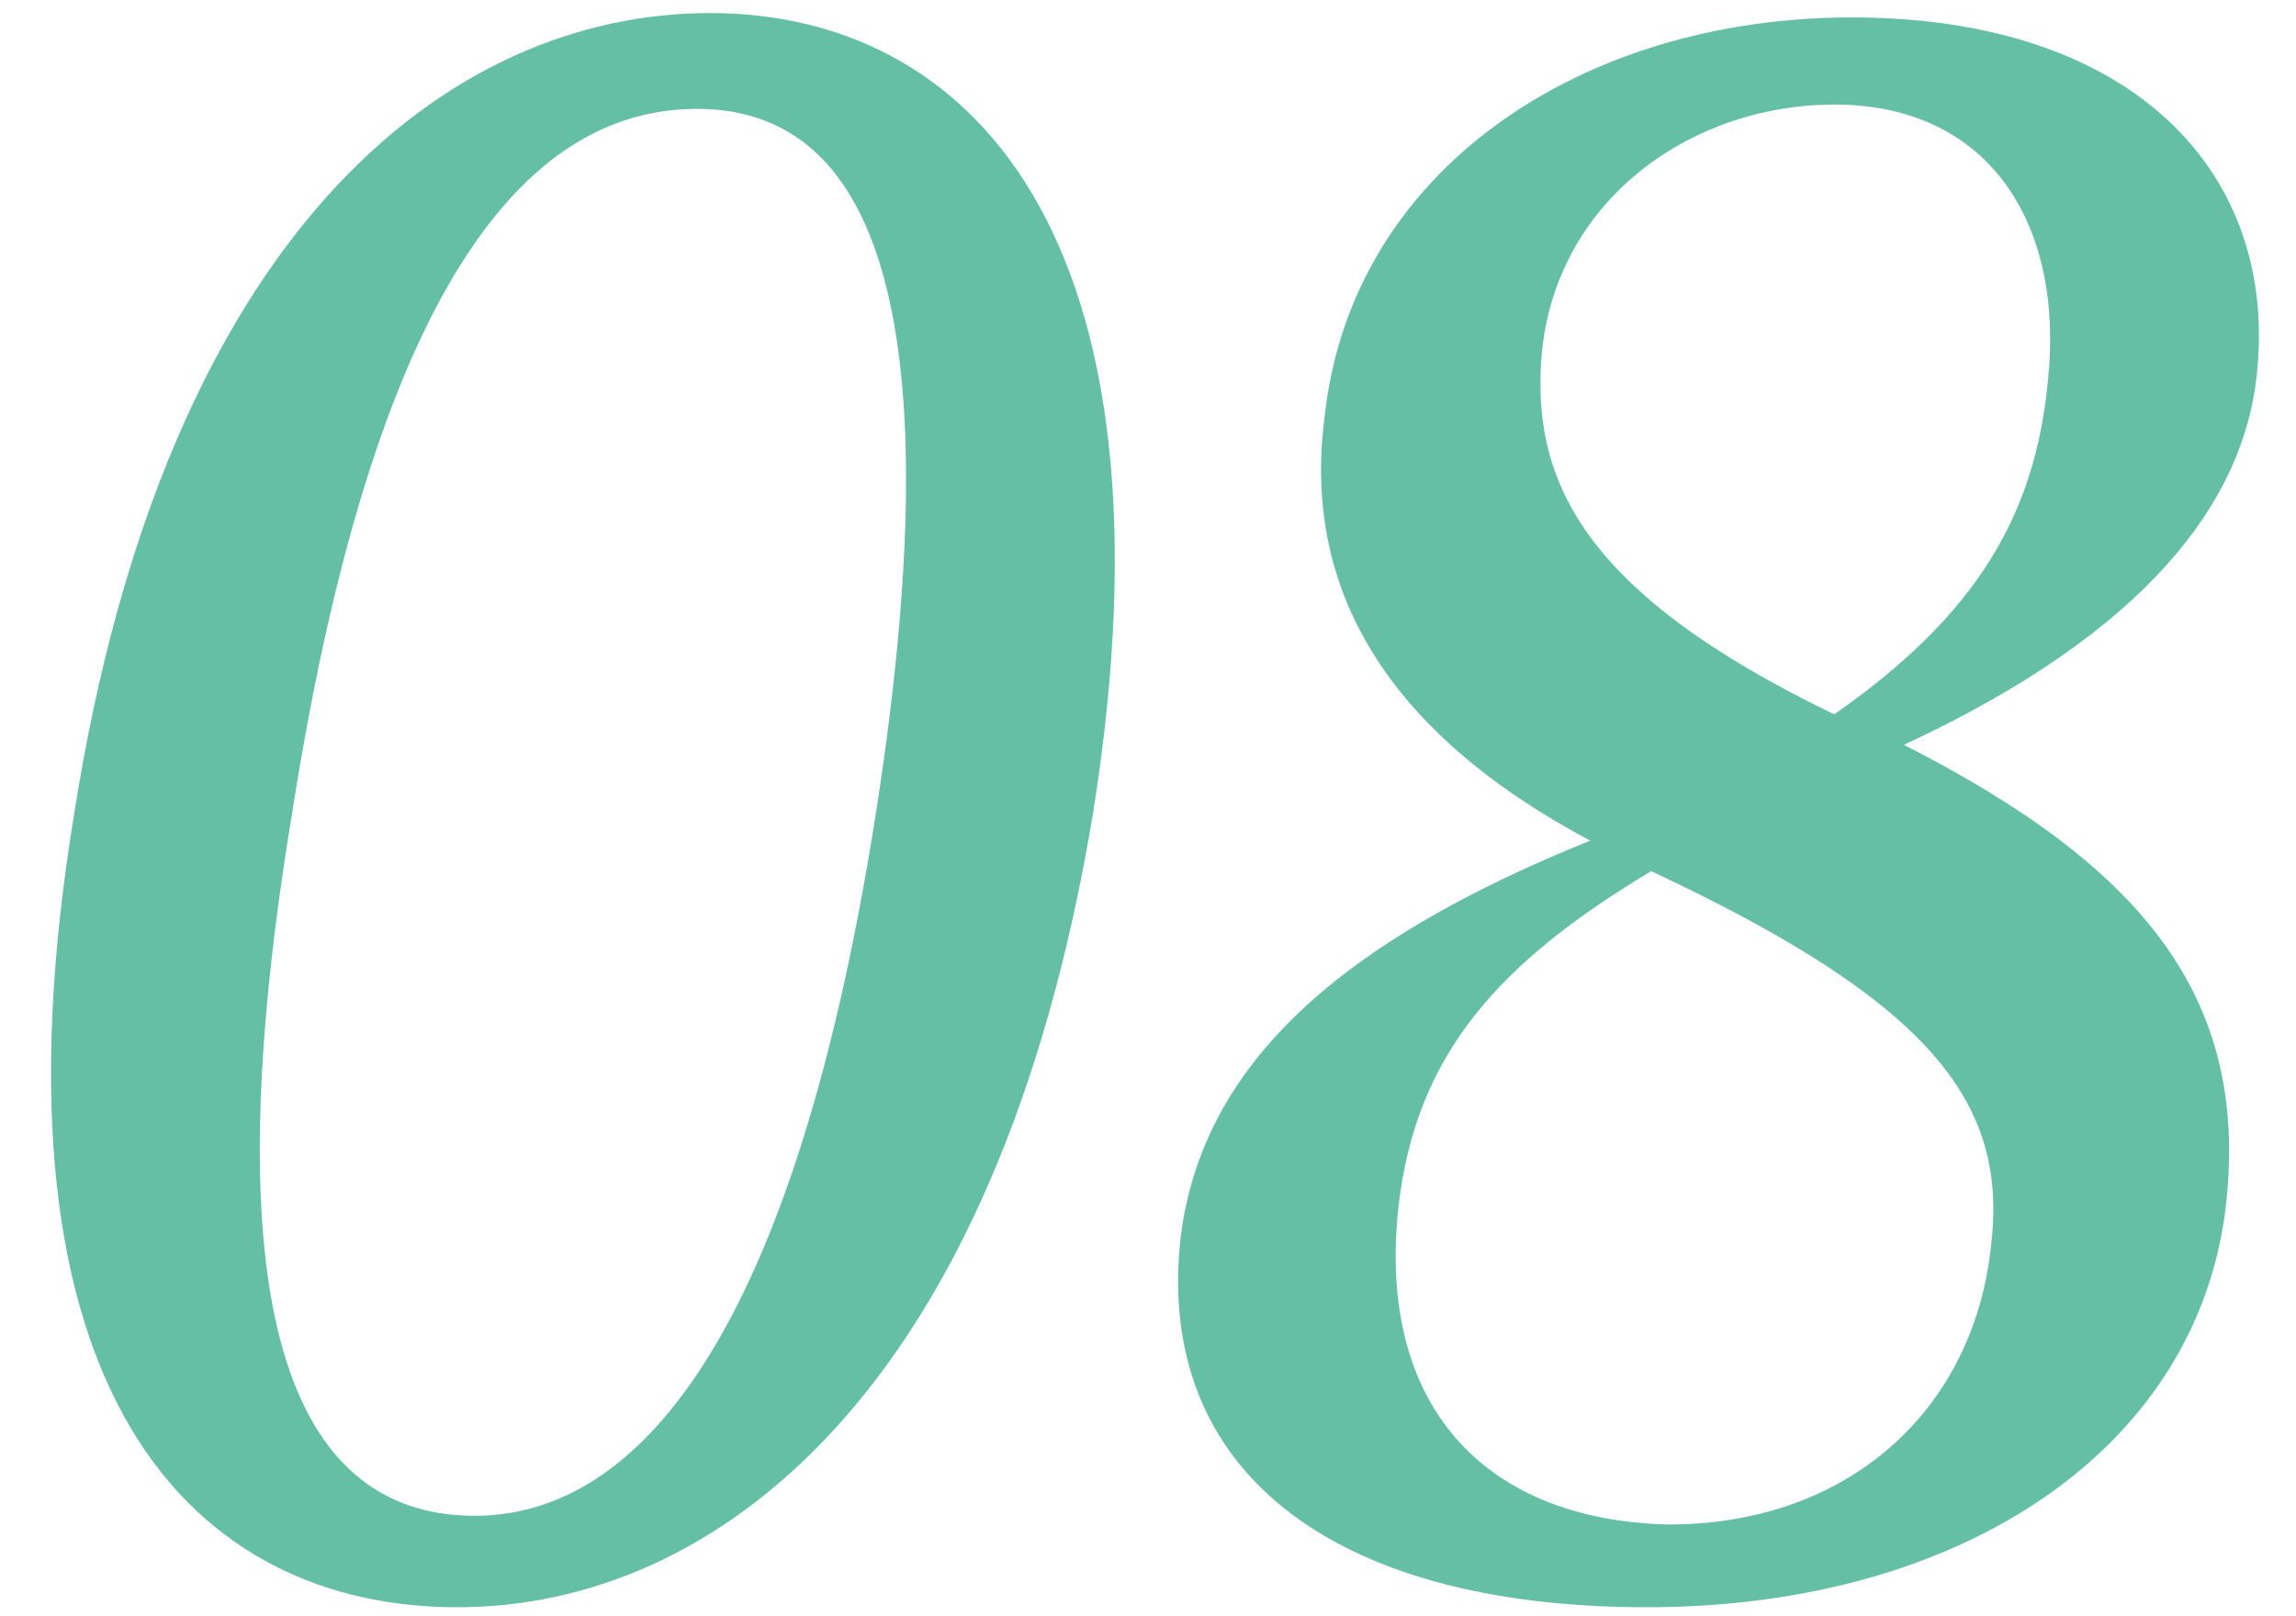
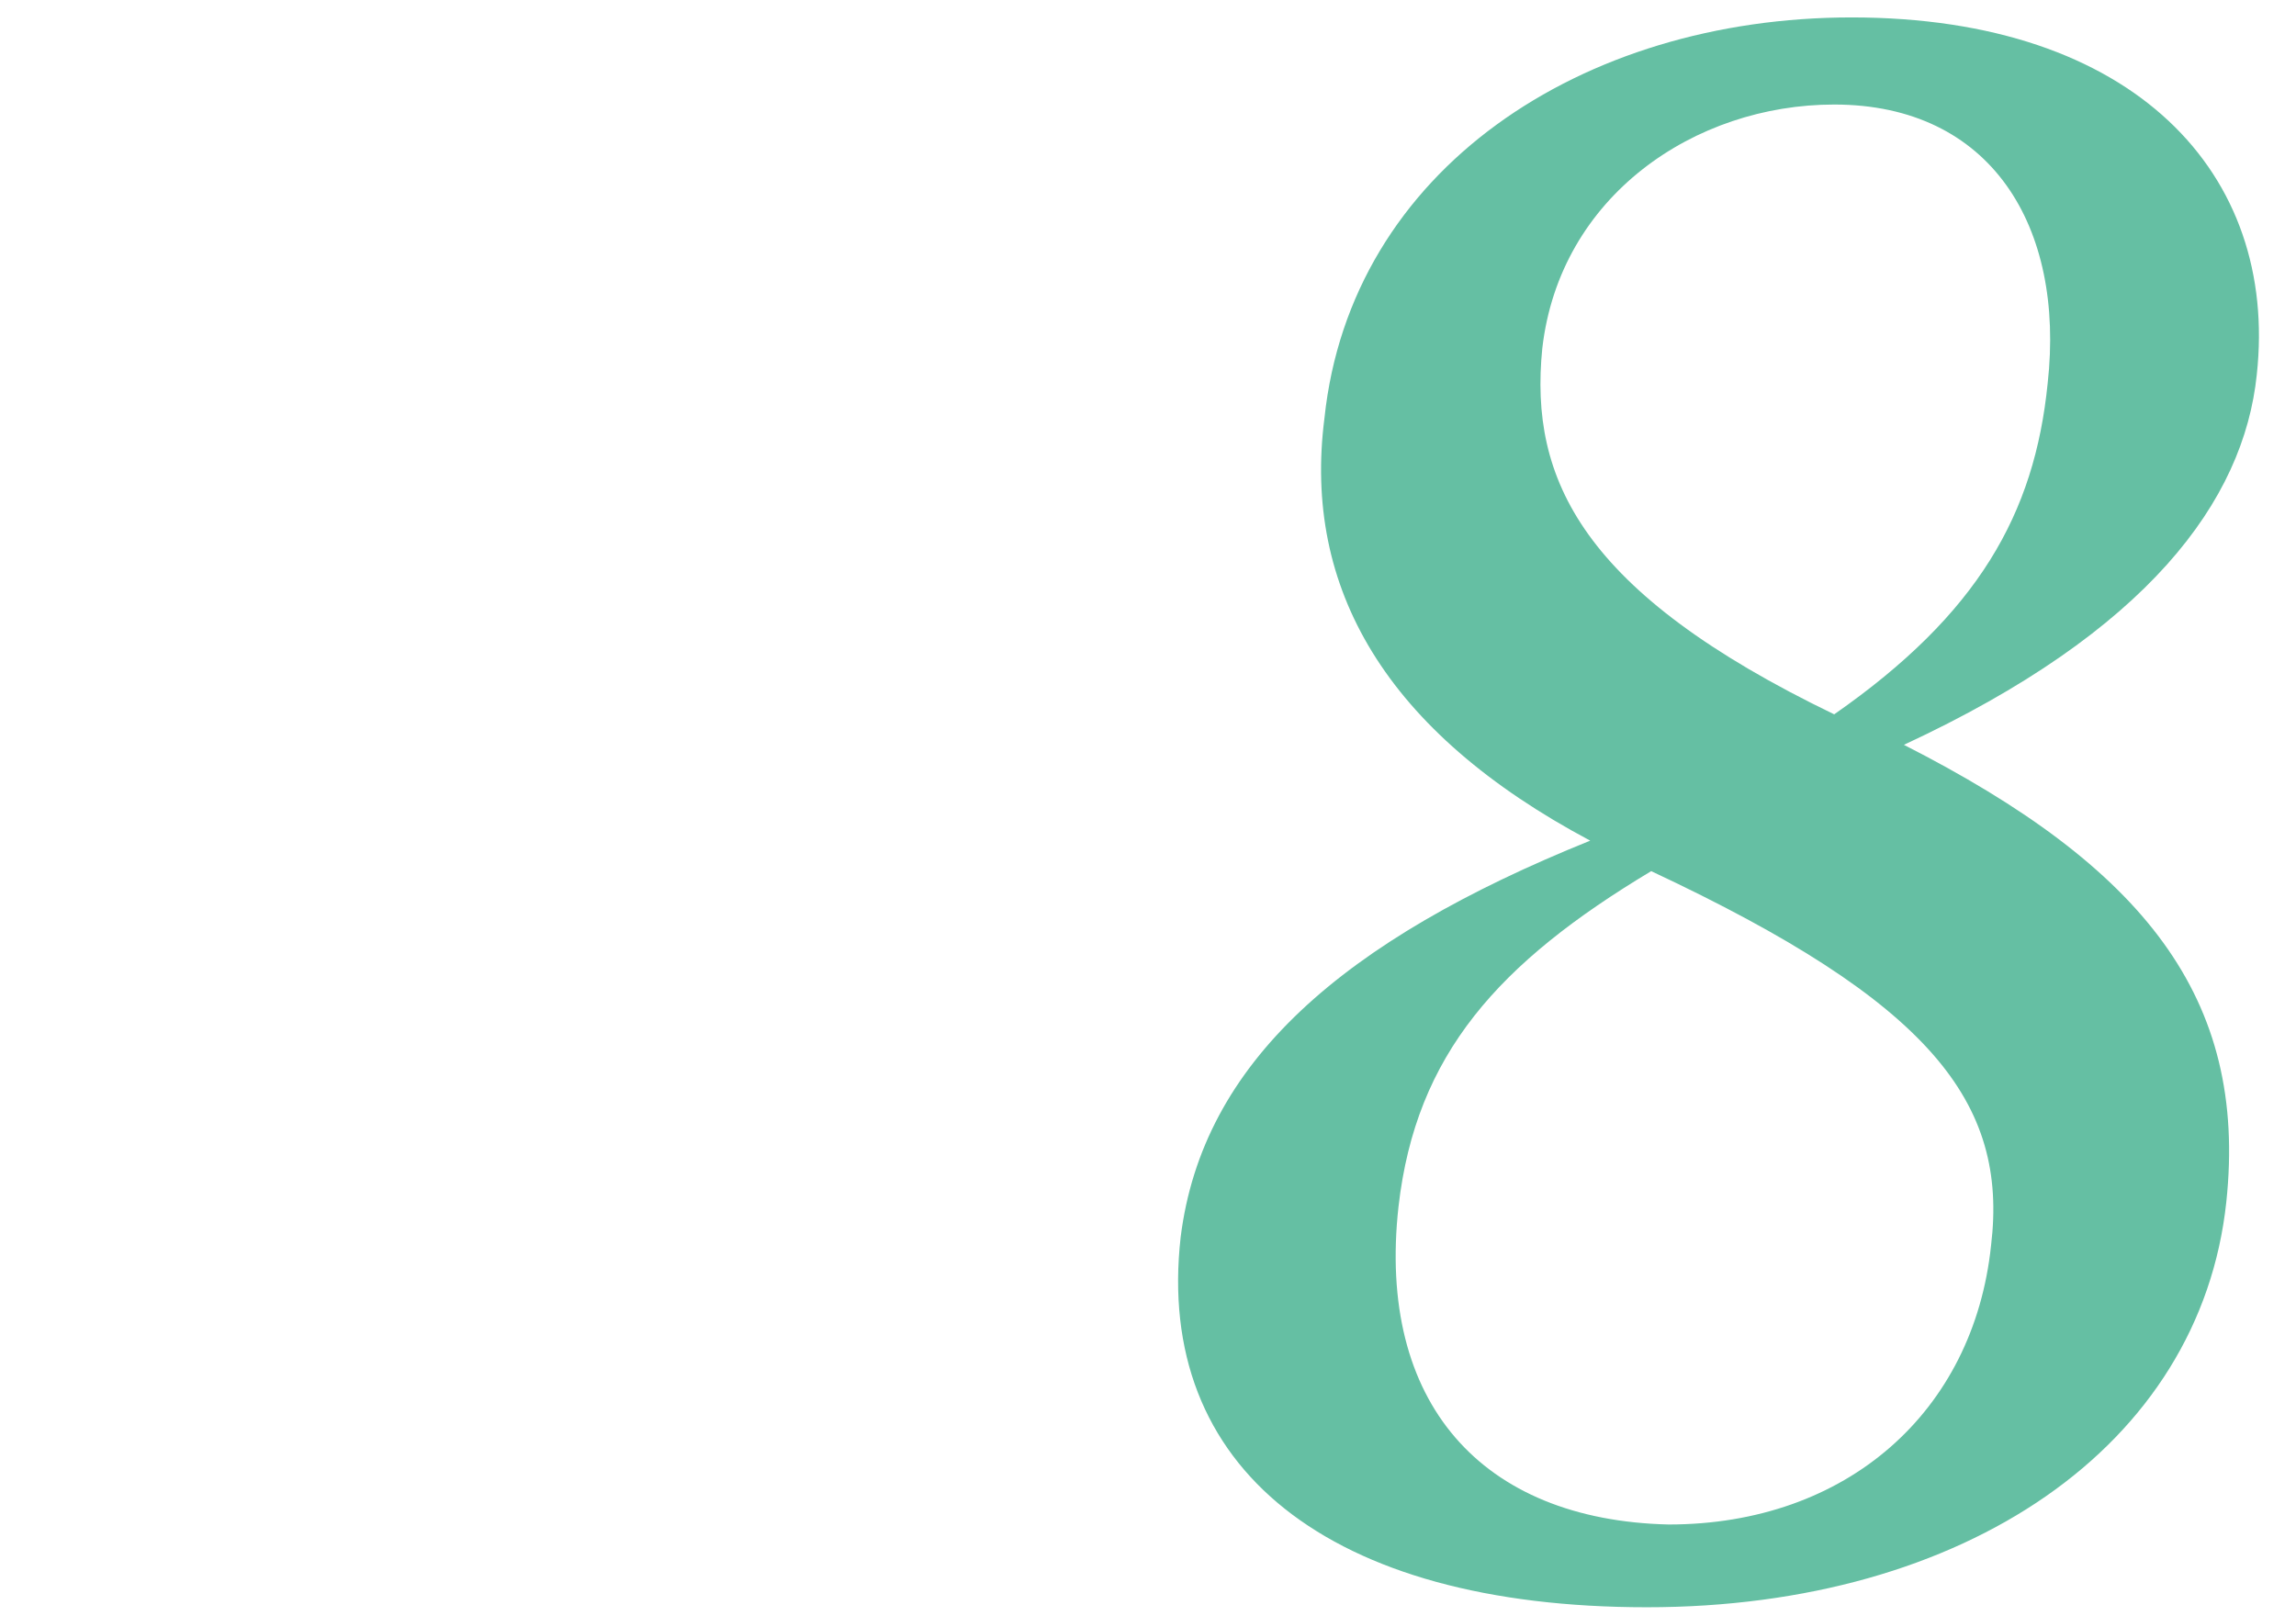
<svg xmlns="http://www.w3.org/2000/svg" version="1.1" id="レイヤー_1" x="0px" y="0px" viewBox="0 0 52.7 37.1" style="enable-background:new 0 0 52.7 37.1;" xml:space="preserve">
  <style type="text/css">
	.st0{fill:#65BFA3;}
</style>
-   <path class="st0" d="M25.1,18.6C22.9,32,16.4,36.9,10.5,36.9c-6,0-11-4.8-8.8-18.2C3.8,5.3,10.3,0.3,16.3,0.3  C22.2,0.3,27.2,5.3,25.1,18.6z M10.9,34.8c3.4,0,7.2-3.4,9.2-16.1c2-12.8-0.6-16.2-4.1-16.2c-3.6,0-7.3,3.4-9.3,16.2  C4.6,31.4,7.3,34.8,10.9,34.8z" />
  <g>
    <path class="st0" d="M51.1,27.6c-0.6,5.6-6,9.3-13.3,9.3c-7.3,0-11.3-3.2-10.7-8.5c0.5-4,3.7-6.8,9.4-9.1c-4.7-2.5-6.6-5.8-6.1-9.7   c0.6-5.7,5.9-9.2,12.1-9.2c6.5,0,9.8,3.6,9.3,8.2c-0.3,2.9-2.5,5.9-8.1,8.5C49.2,19.9,51.6,22.9,51.1,27.6z M45.7,28.6   c0.4-3.3-1.4-5.6-7.8-8.6c-3.5,2.1-5.4,4.2-5.8,7.7c-0.5,4.5,1.9,7.2,6.2,7.3C42.4,35,45.3,32.4,45.7,28.6z M42.1,16.4   c3.3-2.3,4.6-4.6,4.9-7.6c0.4-3.6-1.3-6.4-4.9-6.4c-3.2,0-6.3,2.1-6.7,5.6C35.1,11,36.3,13.6,42.1,16.4z" />
  </g>
</svg>